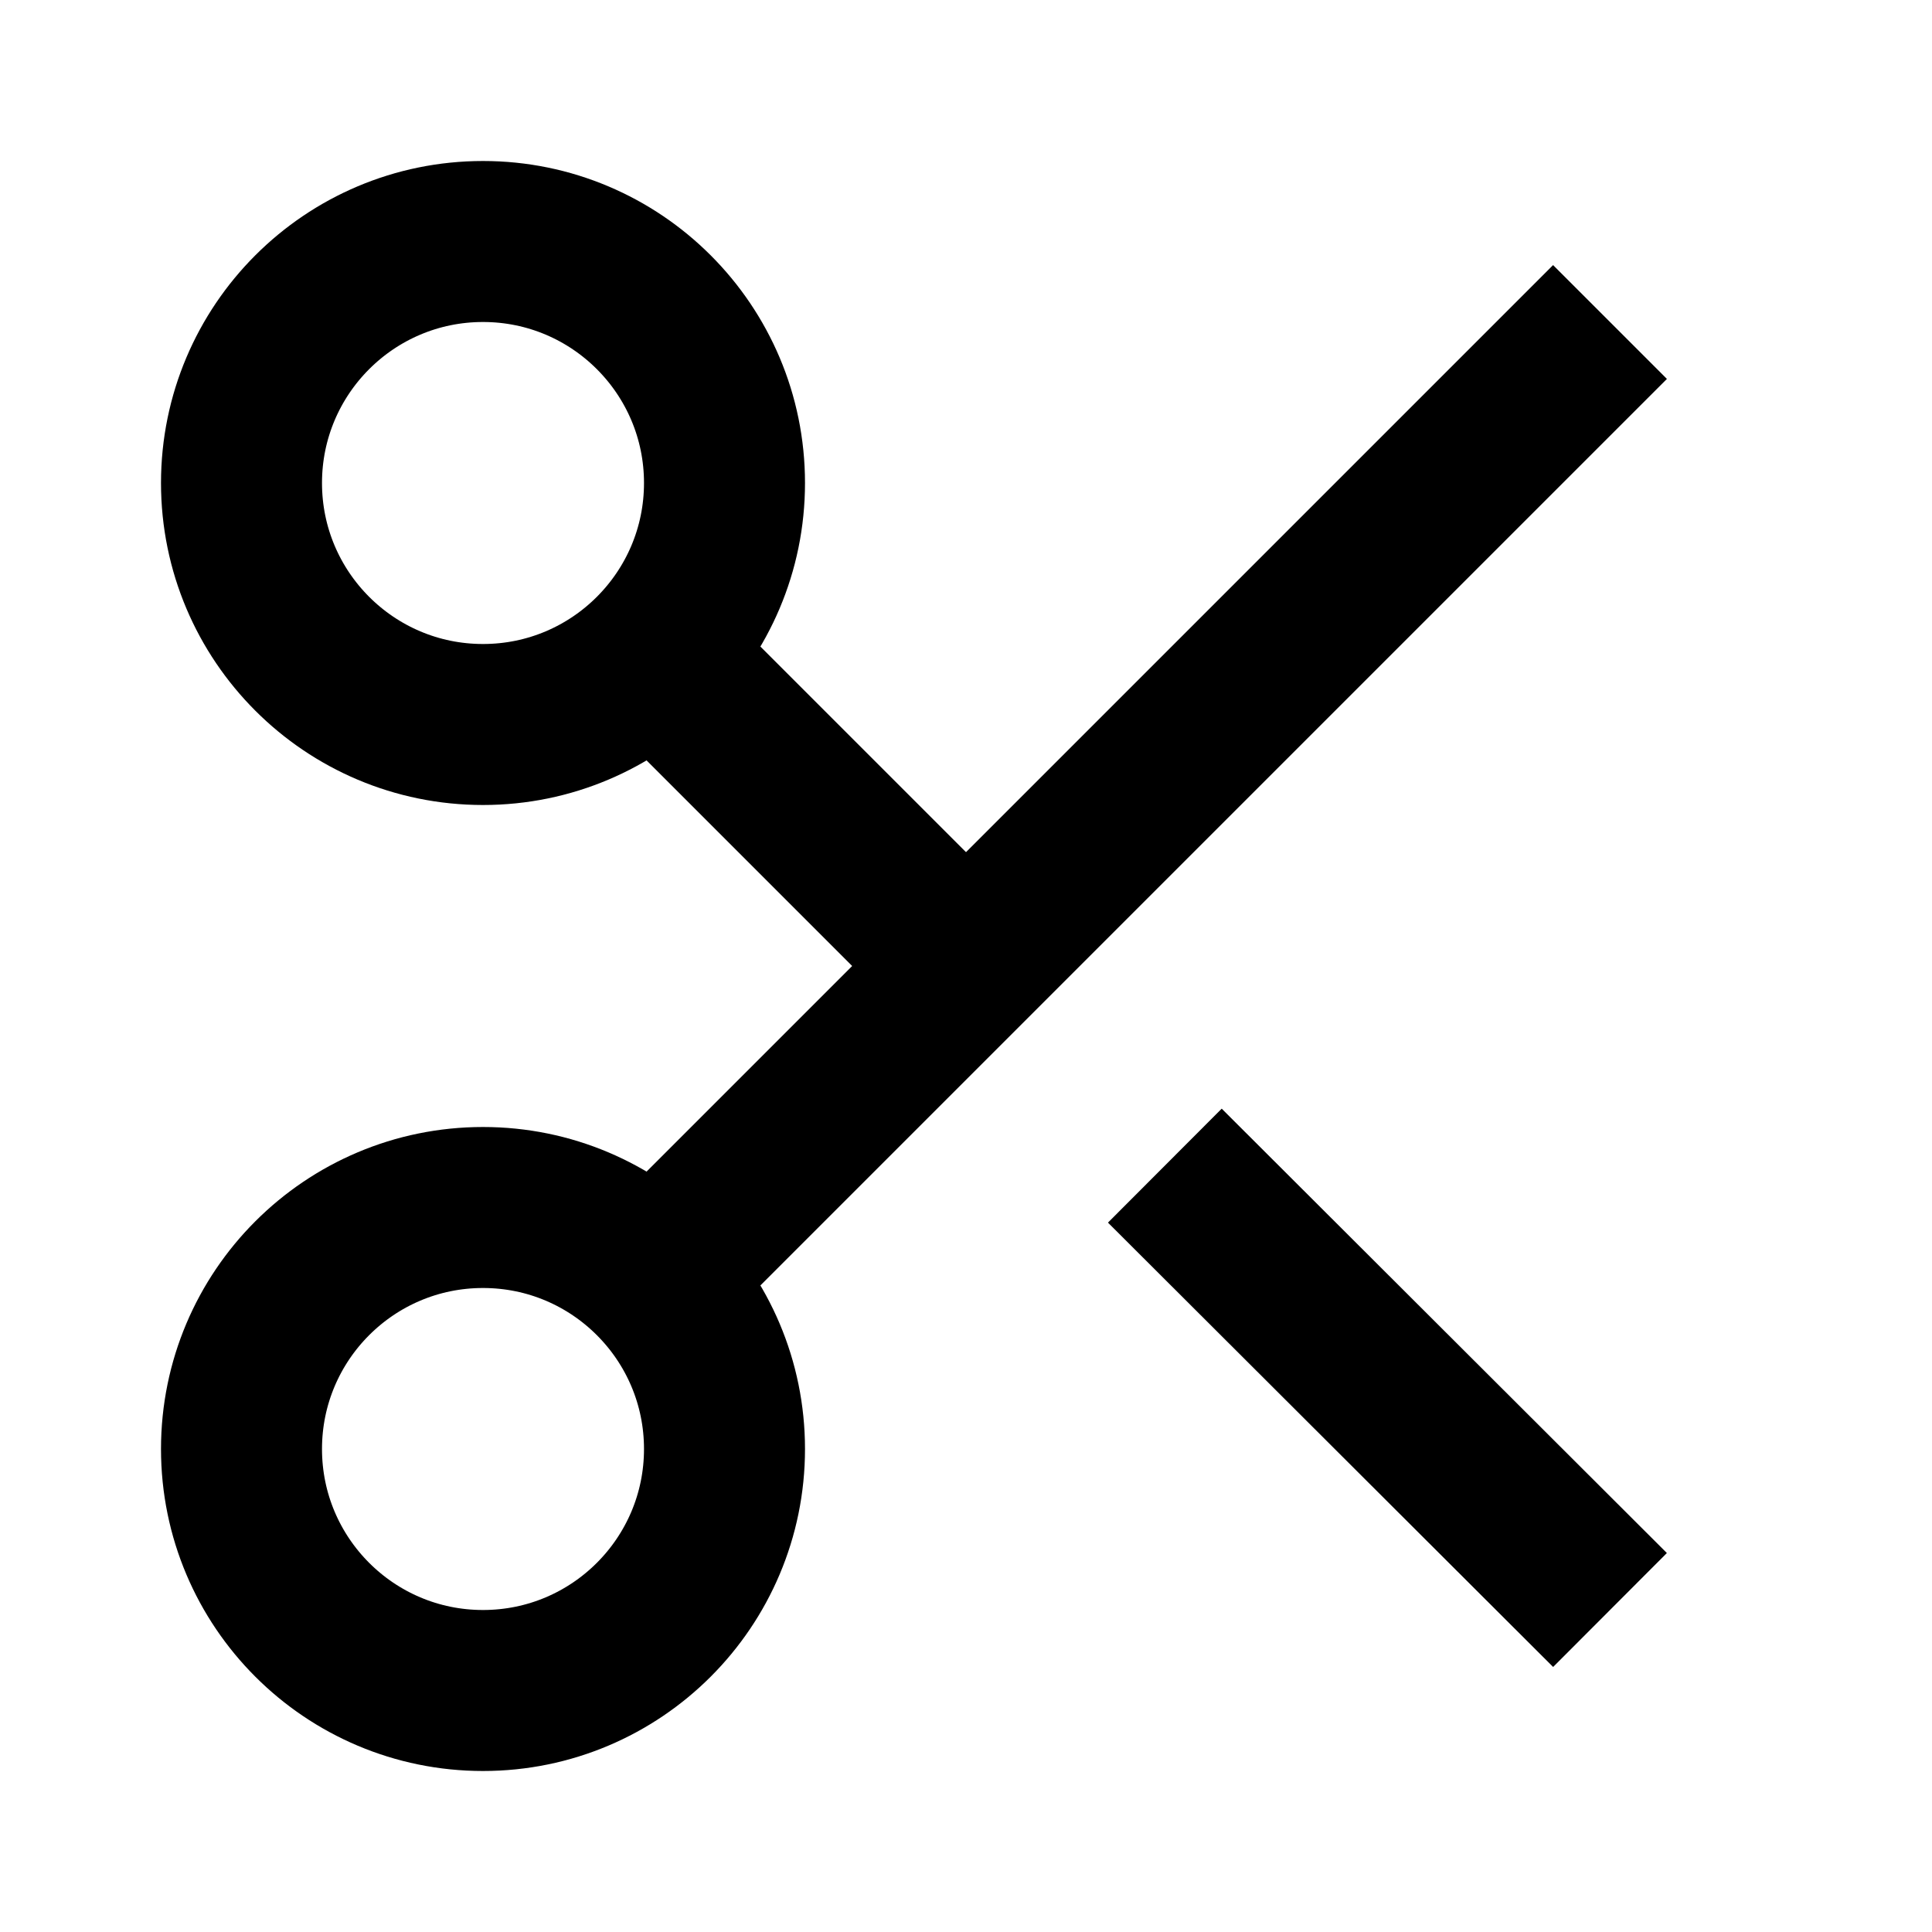
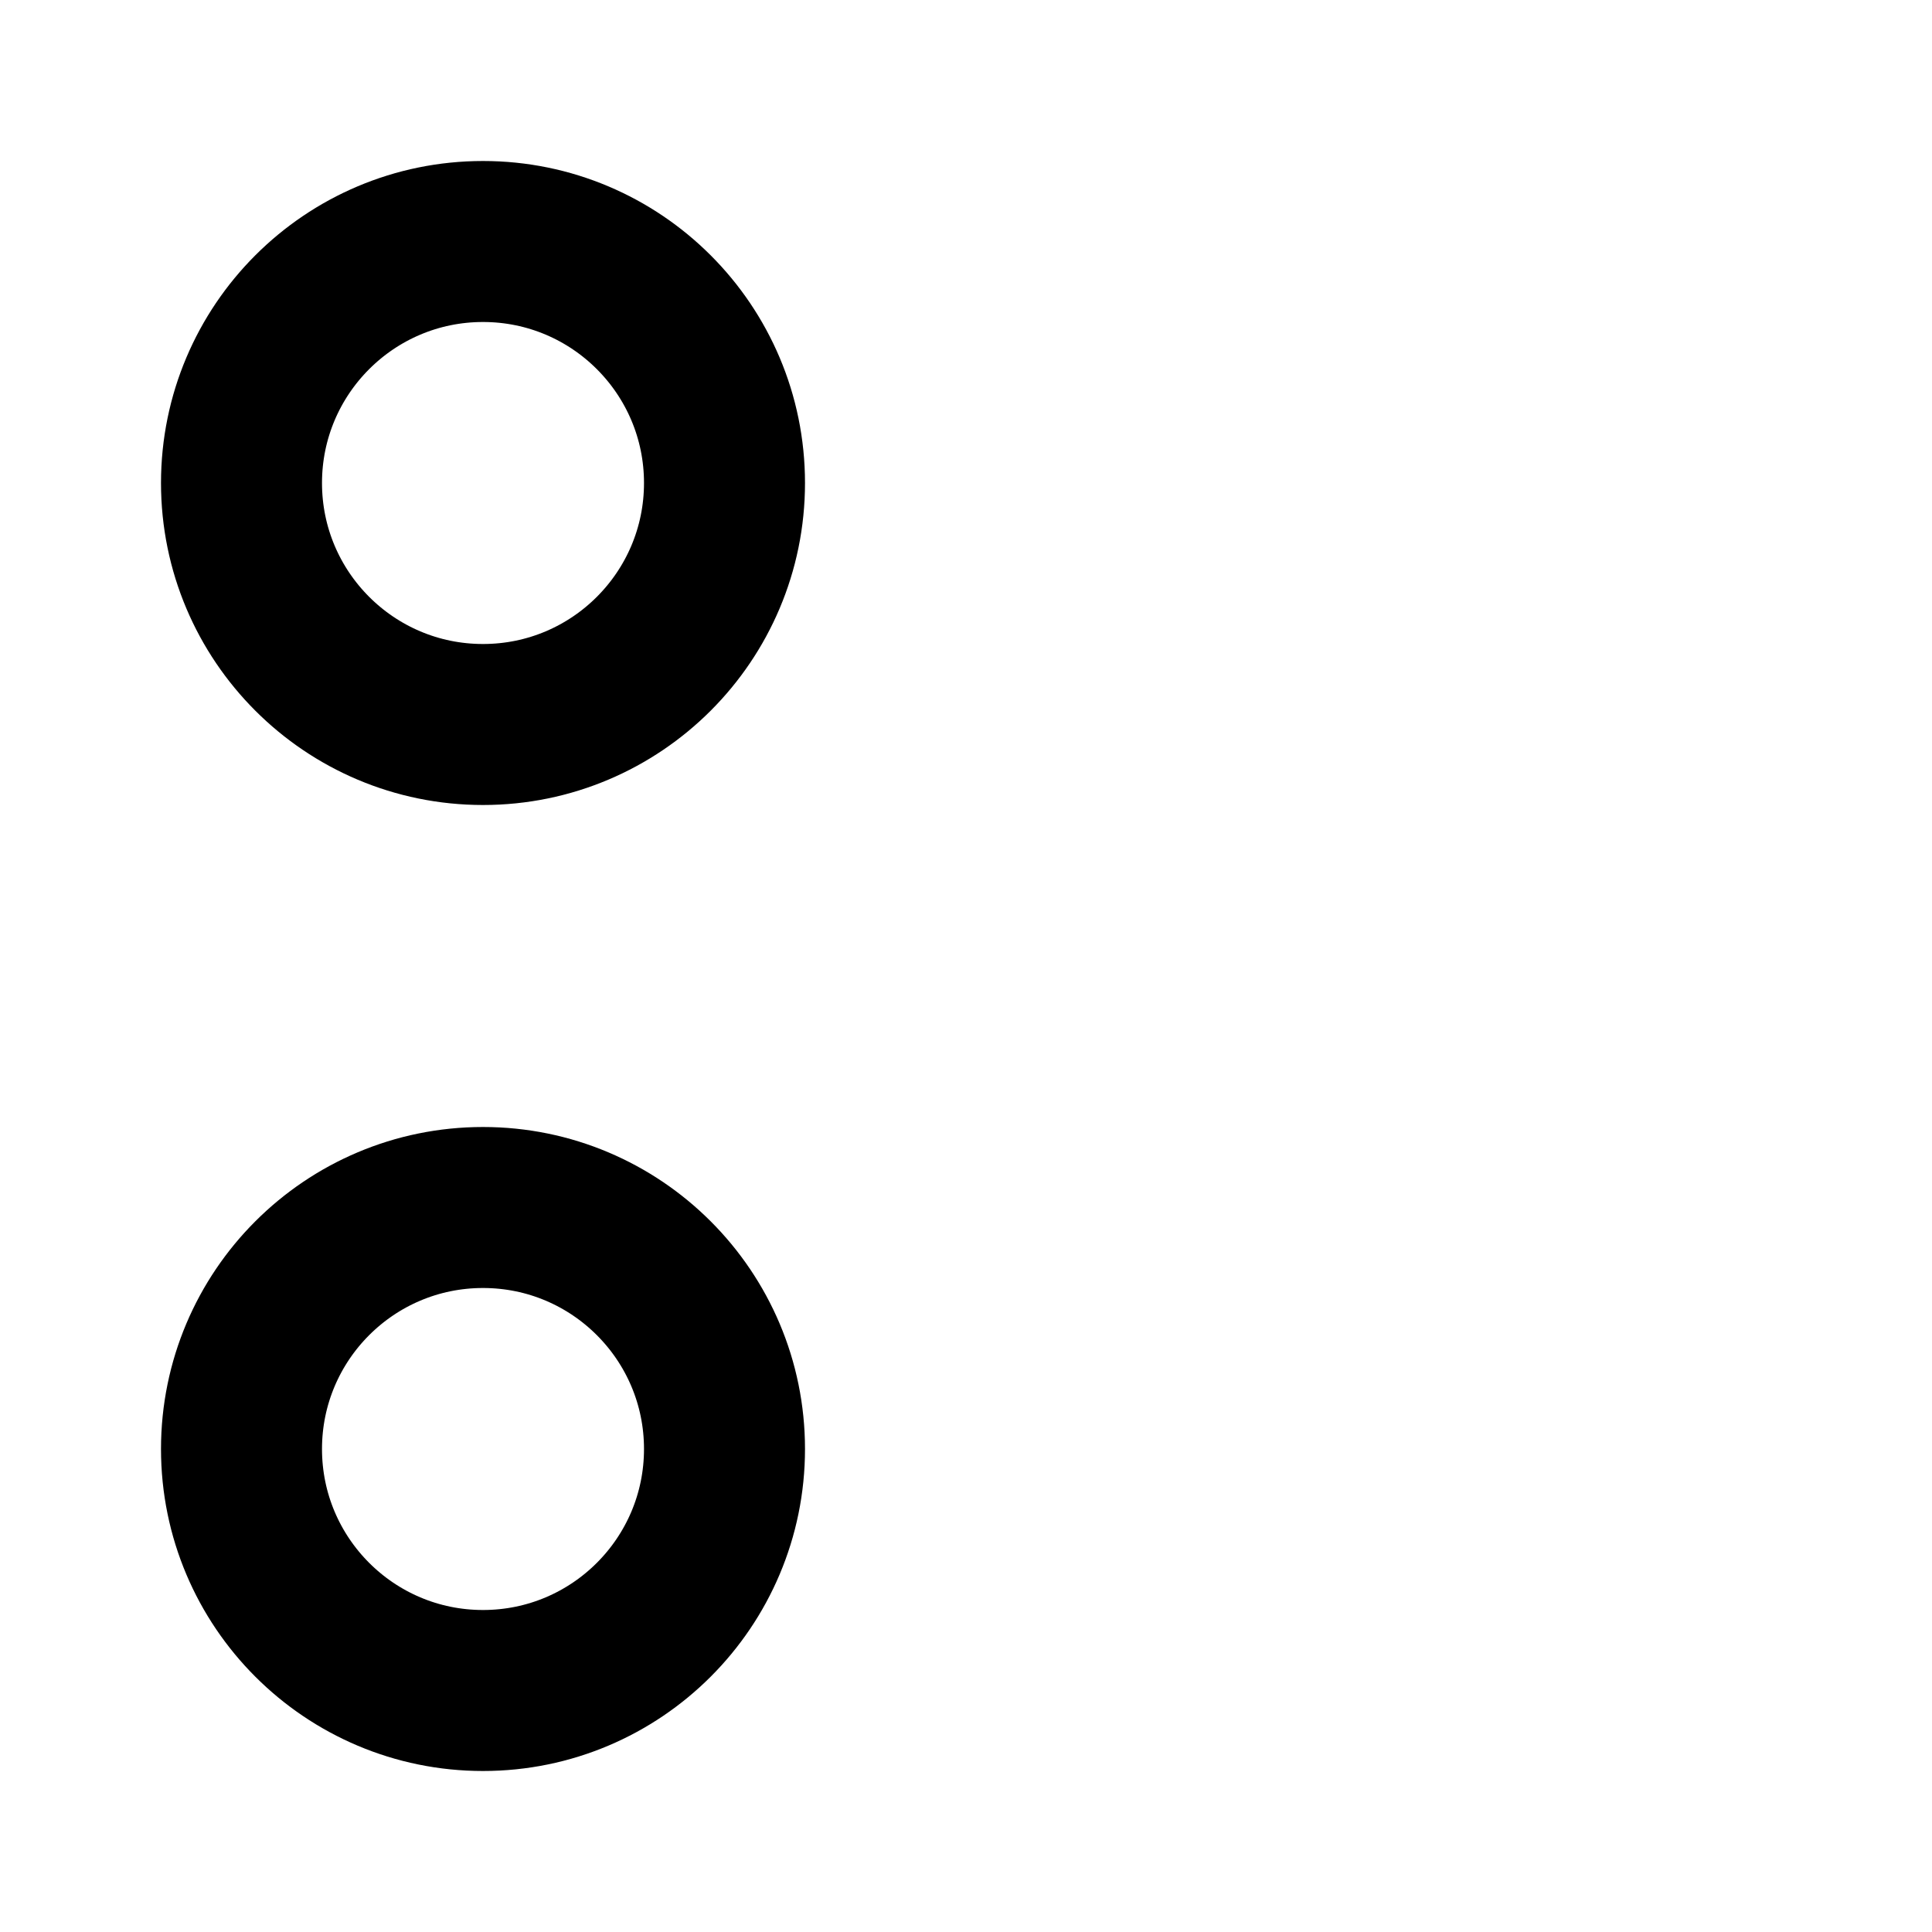
<svg xmlns="http://www.w3.org/2000/svg" width="24" height="24" viewBox="0 0 24 24" fill="none">
  <circle cx="6" cy="6" r="3" stroke="currentColor" stroke-width="2" />
  <circle cx="6" cy="18" r="3" stroke="currentColor" stroke-width="2" />
-   <line x1="20" y1="4" x2="8.12" y2="15.88" stroke="currentColor" stroke-width="2" />
-   <line x1="14.47" y1="14.48" x2="20" y2="20" stroke="currentColor" stroke-width="2" />
-   <line x1="8.12" y1="8.12" x2="12" y2="12" stroke="currentColor" stroke-width="2" />
</svg>